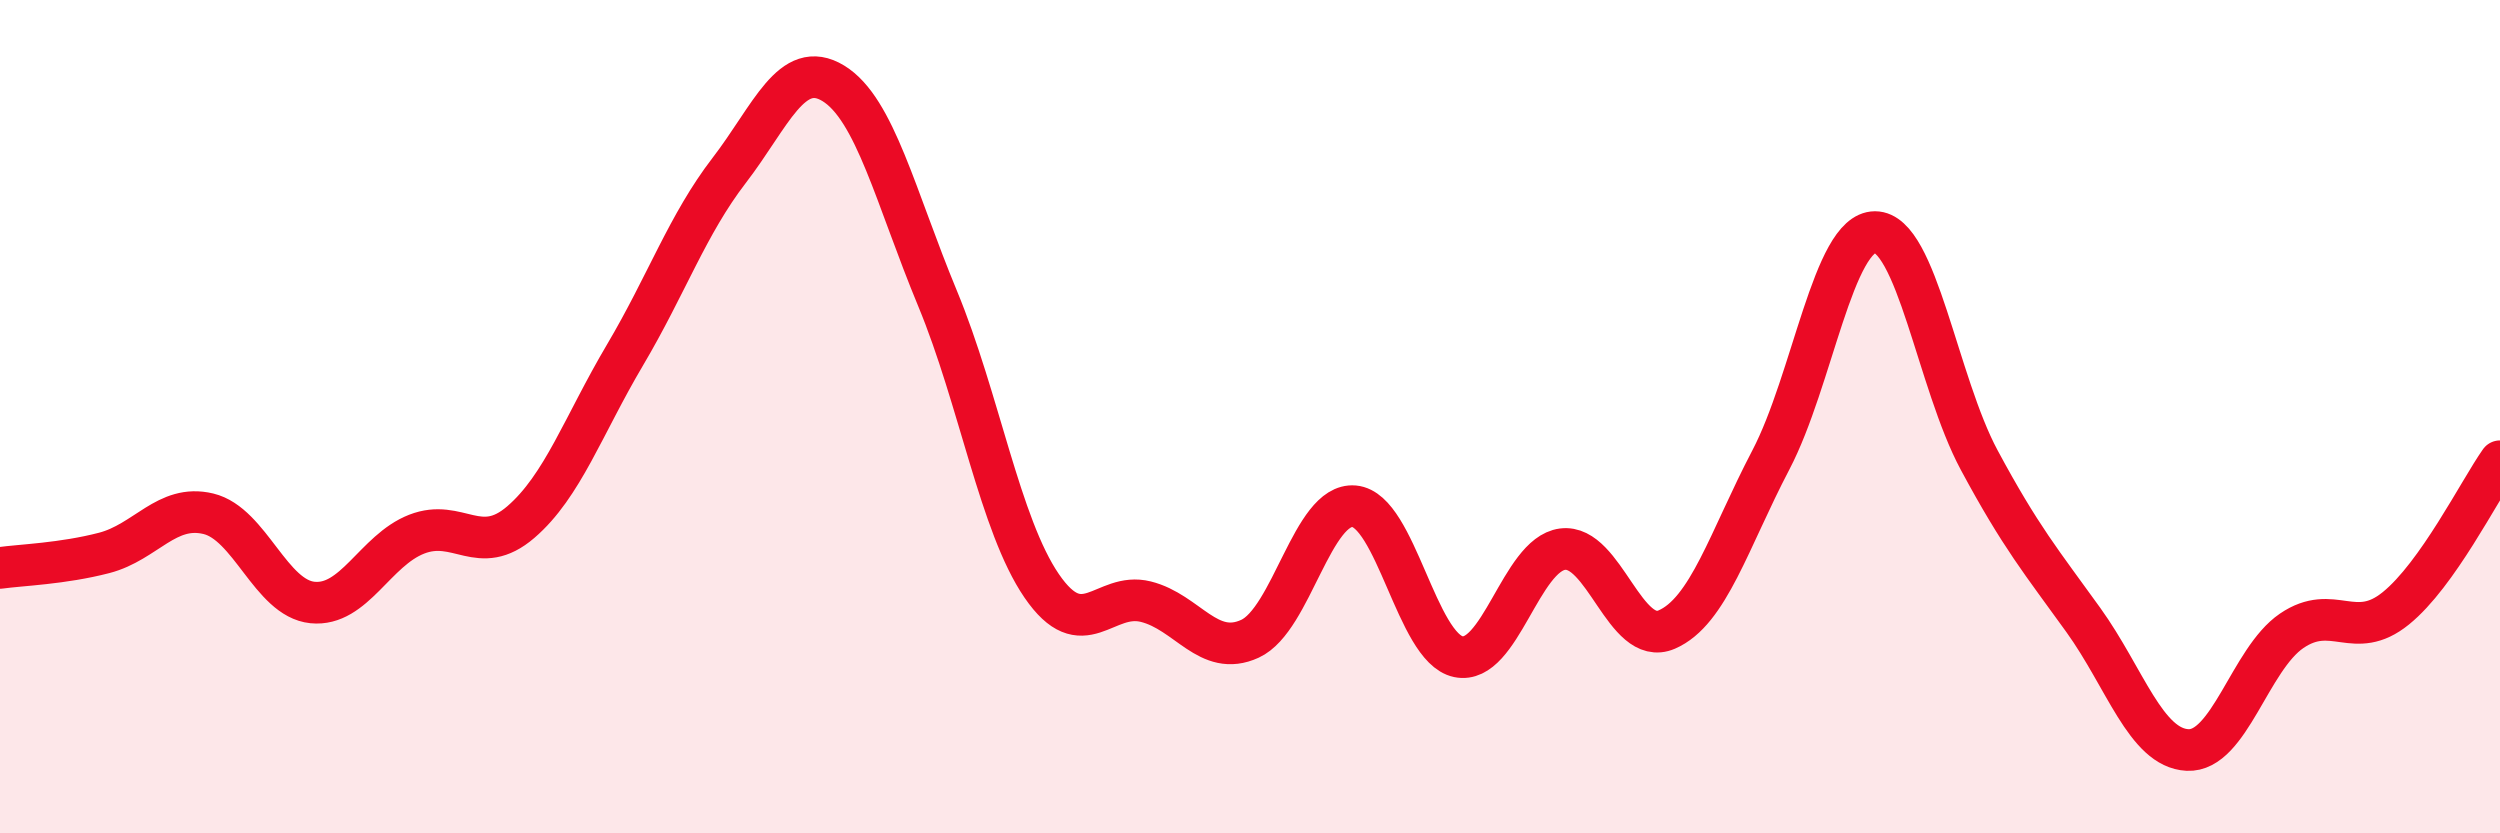
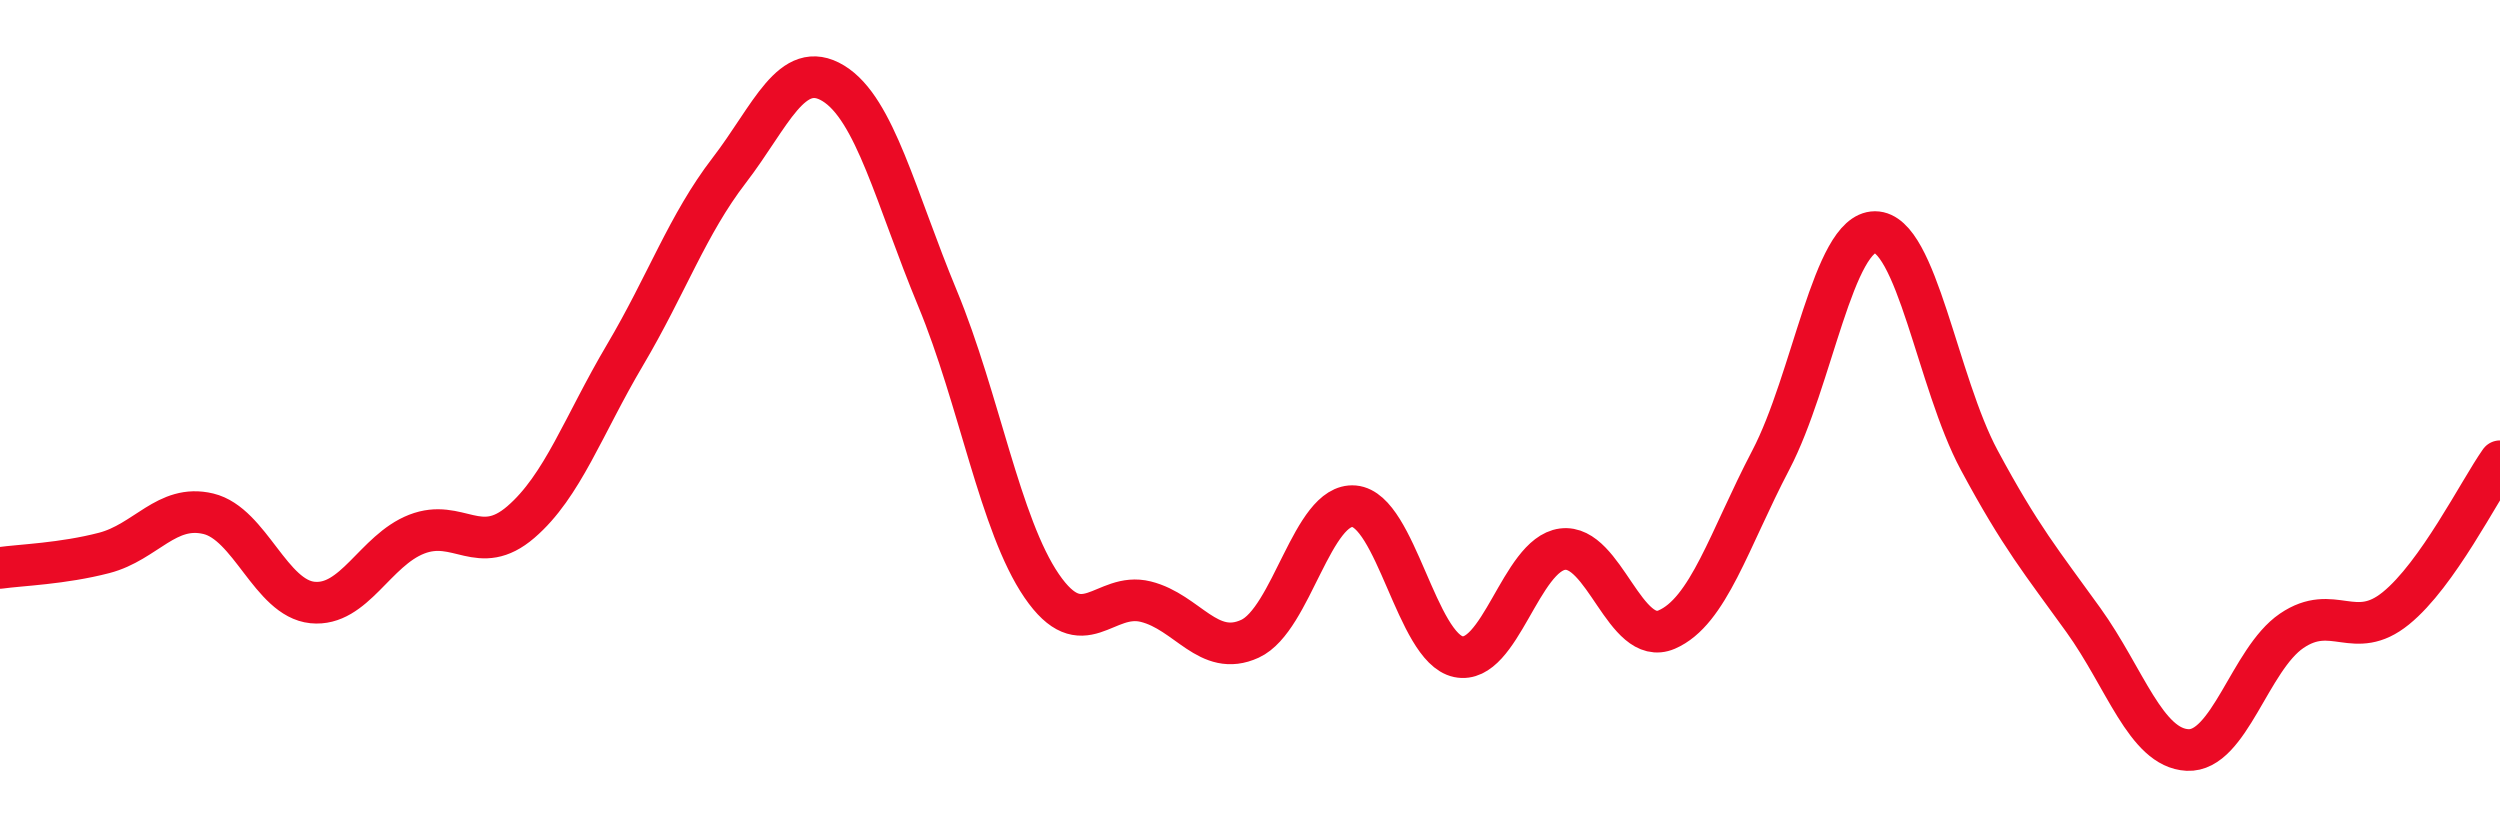
<svg xmlns="http://www.w3.org/2000/svg" width="60" height="20" viewBox="0 0 60 20">
-   <path d="M 0,13.63 C 0.5,13.56 1.5,13.53 2.5,13.27 C 3.5,13.01 4,12.09 5,12.33 C 6,12.57 6.5,14.36 7.5,14.46 C 8.5,14.56 9,13.21 10,12.82 C 11,12.43 11.5,13.39 12.5,12.53 C 13.5,11.67 14,10.21 15,8.52 C 16,6.83 16.5,5.39 17.5,4.09 C 18.5,2.79 19,1.39 20,2 C 21,2.61 21.5,4.75 22.5,7.16 C 23.5,9.57 24,12.6 25,14.06 C 26,15.52 26.5,14.19 27.5,14.44 C 28.5,14.69 29,15.79 30,15.33 C 31,14.87 31.5,12.06 32.5,12.15 C 33.5,12.24 34,15.55 35,15.76 C 36,15.97 36.5,13.31 37.5,13.18 C 38.5,13.05 39,15.54 40,15.11 C 41,14.68 41.5,12.95 42.5,11.04 C 43.5,9.13 44,5.57 45,5.57 C 46,5.57 46.5,9.18 47.5,11.04 C 48.5,12.9 49,13.49 50,14.88 C 51,16.27 51.5,17.95 52.5,18 C 53.5,18.05 54,15.82 55,15.14 C 56,14.46 56.5,15.41 57.5,14.6 C 58.5,13.79 59.5,11.78 60,11.07L60 20L0 20Z" fill="#EB0A25" opacity="0.1" stroke-linecap="round" stroke-linejoin="round" />
  <path d="M 0,13.63 C 0.5,13.56 1.5,13.53 2.5,13.27 C 3.5,13.01 4,12.09 5,12.33 C 6,12.57 6.5,14.36 7.5,14.46 C 8.5,14.56 9,13.21 10,12.82 C 11,12.43 11.5,13.39 12.5,12.53 C 13.5,11.67 14,10.21 15,8.52 C 16,6.83 16.5,5.39 17.5,4.09 C 18.5,2.79 19,1.39 20,2 C 21,2.61 21.5,4.75 22.5,7.16 C 23.5,9.57 24,12.6 25,14.06 C 26,15.52 26.5,14.19 27.5,14.44 C 28.5,14.69 29,15.79 30,15.33 C 31,14.87 31.5,12.06 32.5,12.15 C 33.5,12.24 34,15.55 35,15.76 C 36,15.97 36.5,13.31 37.5,13.18 C 38.5,13.05 39,15.54 40,15.11 C 41,14.68 41.5,12.95 42.5,11.04 C 43.5,9.13 44,5.57 45,5.57 C 46,5.57 46.5,9.18 47.5,11.04 C 48.5,12.9 49,13.49 50,14.88 C 51,16.27 51.5,17.95 52.5,18 C 53.5,18.05 54,15.82 55,15.14 C 56,14.46 56.5,15.41 57.5,14.6 C 58.5,13.79 59.5,11.78 60,11.07" stroke="#EB0A25" stroke-width="1" fill="none" stroke-linecap="round" stroke-linejoin="round" />
</svg>